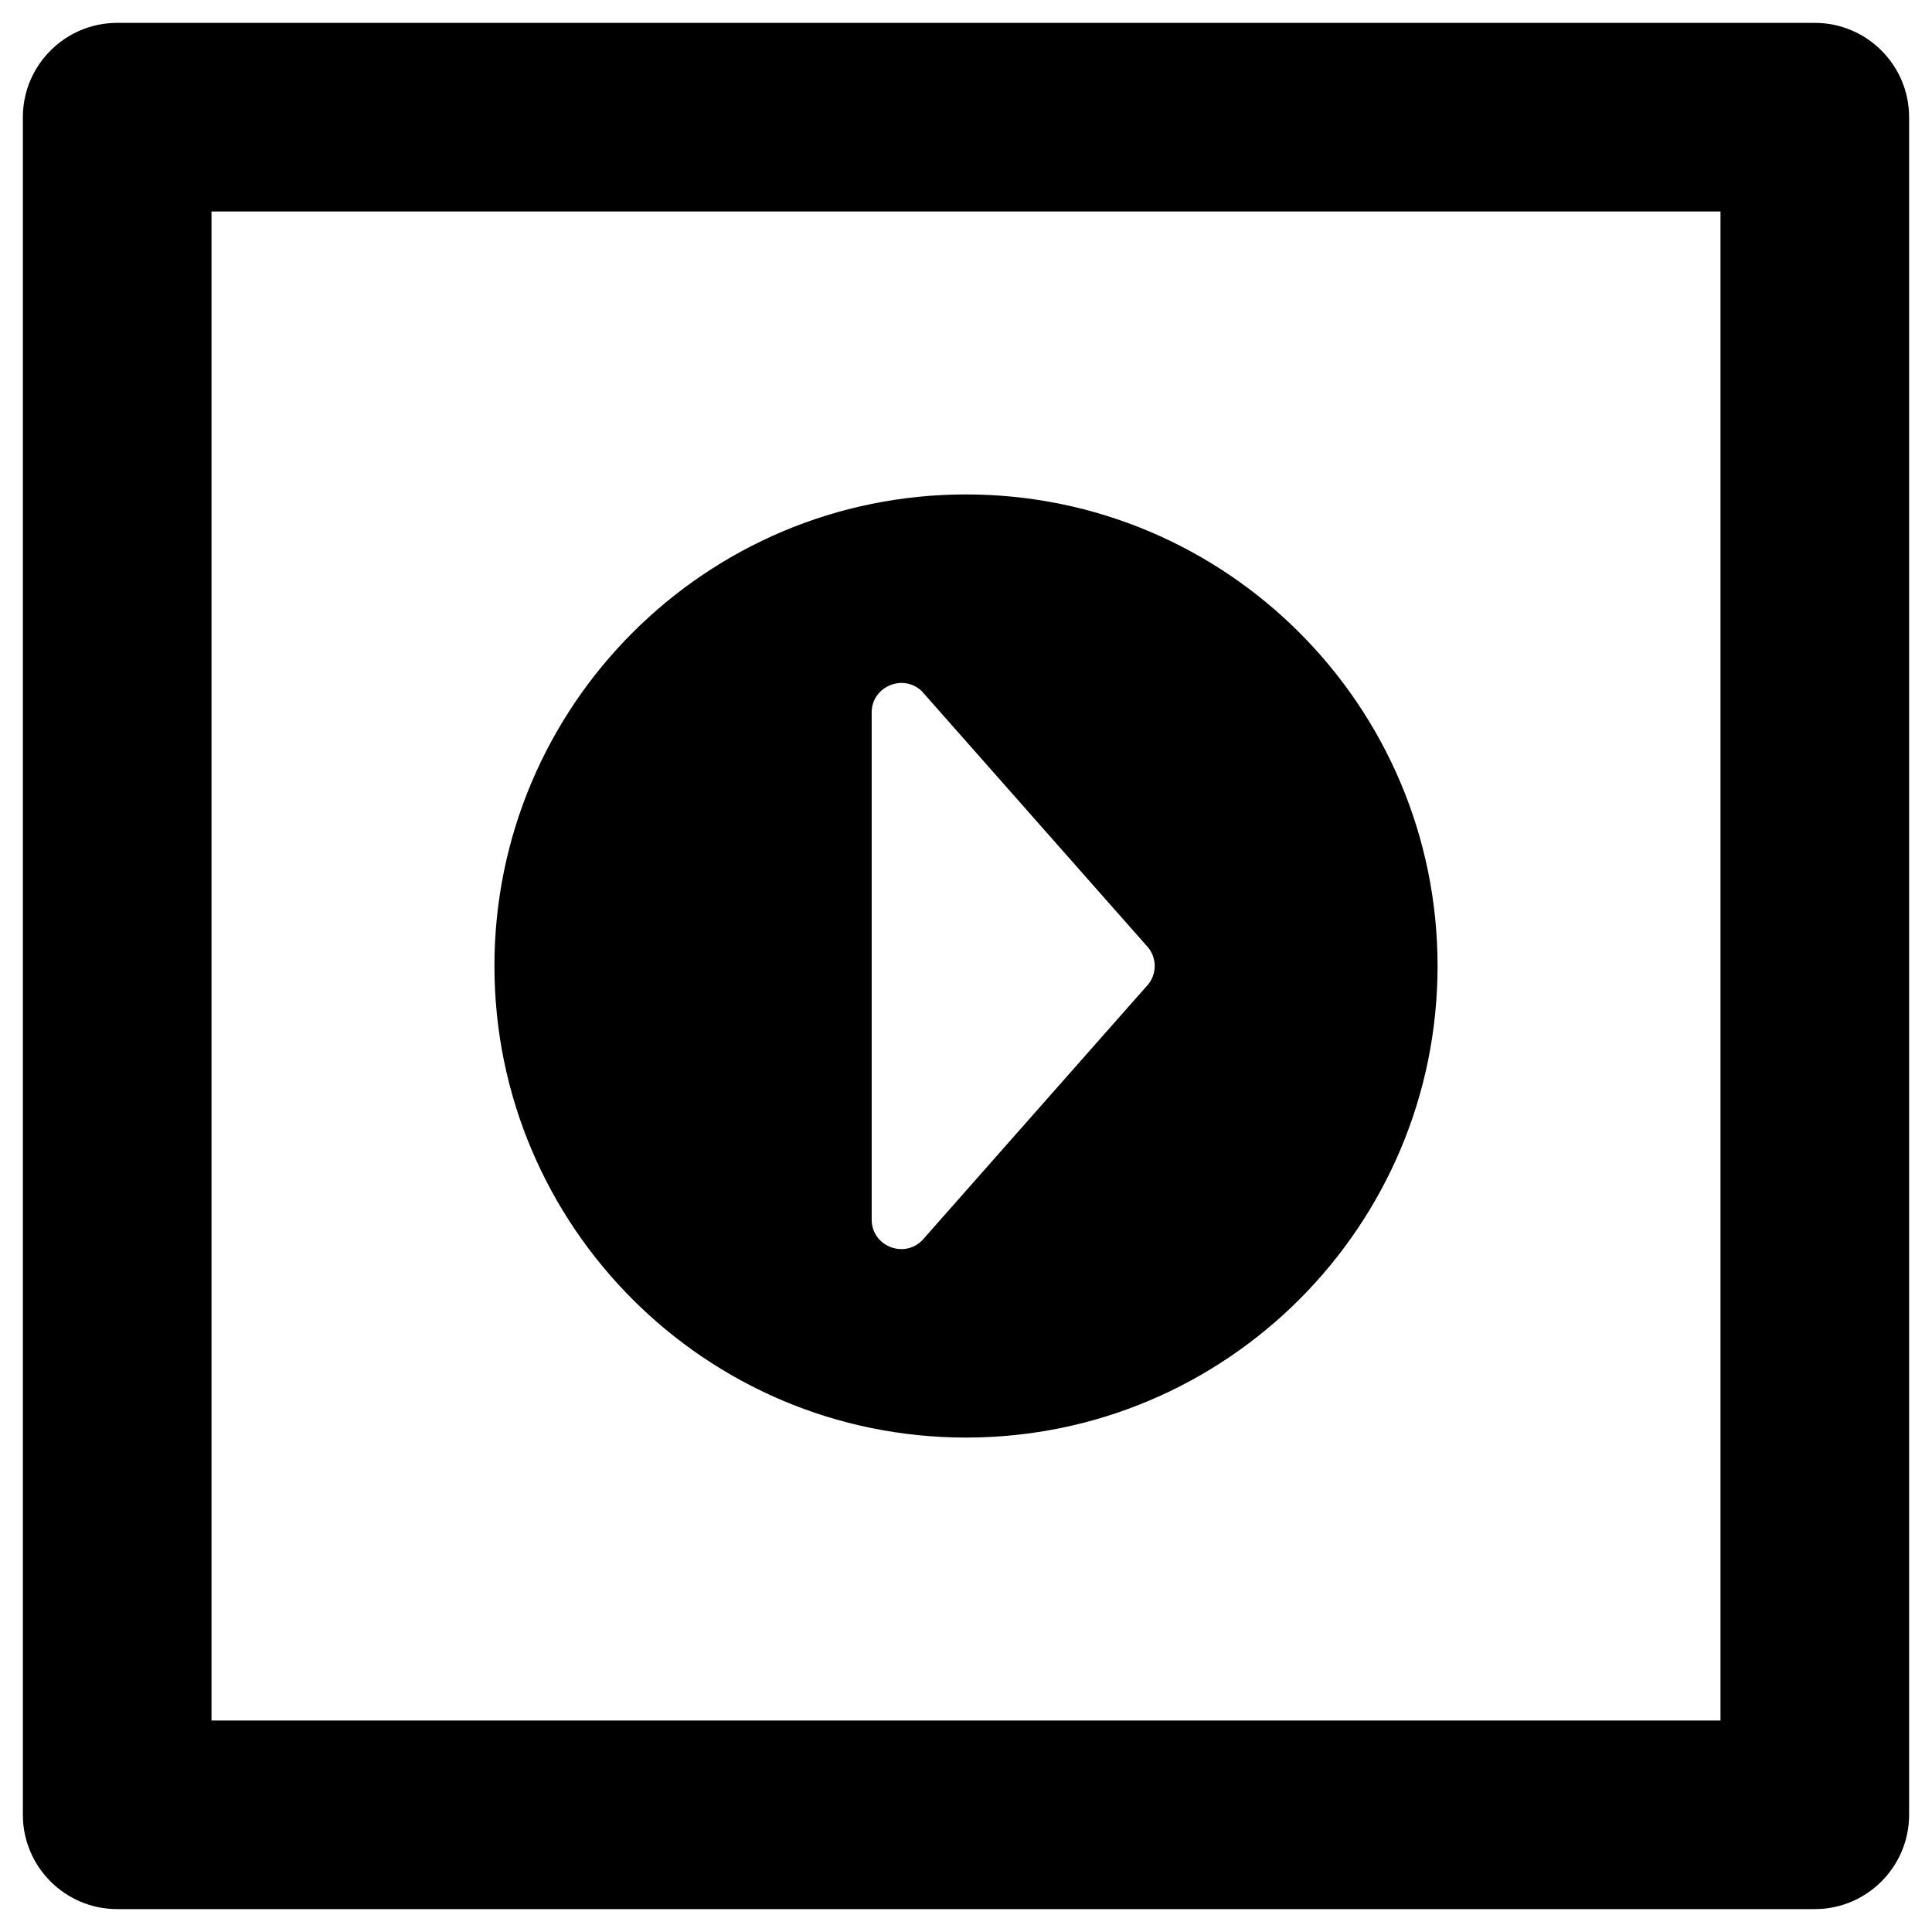
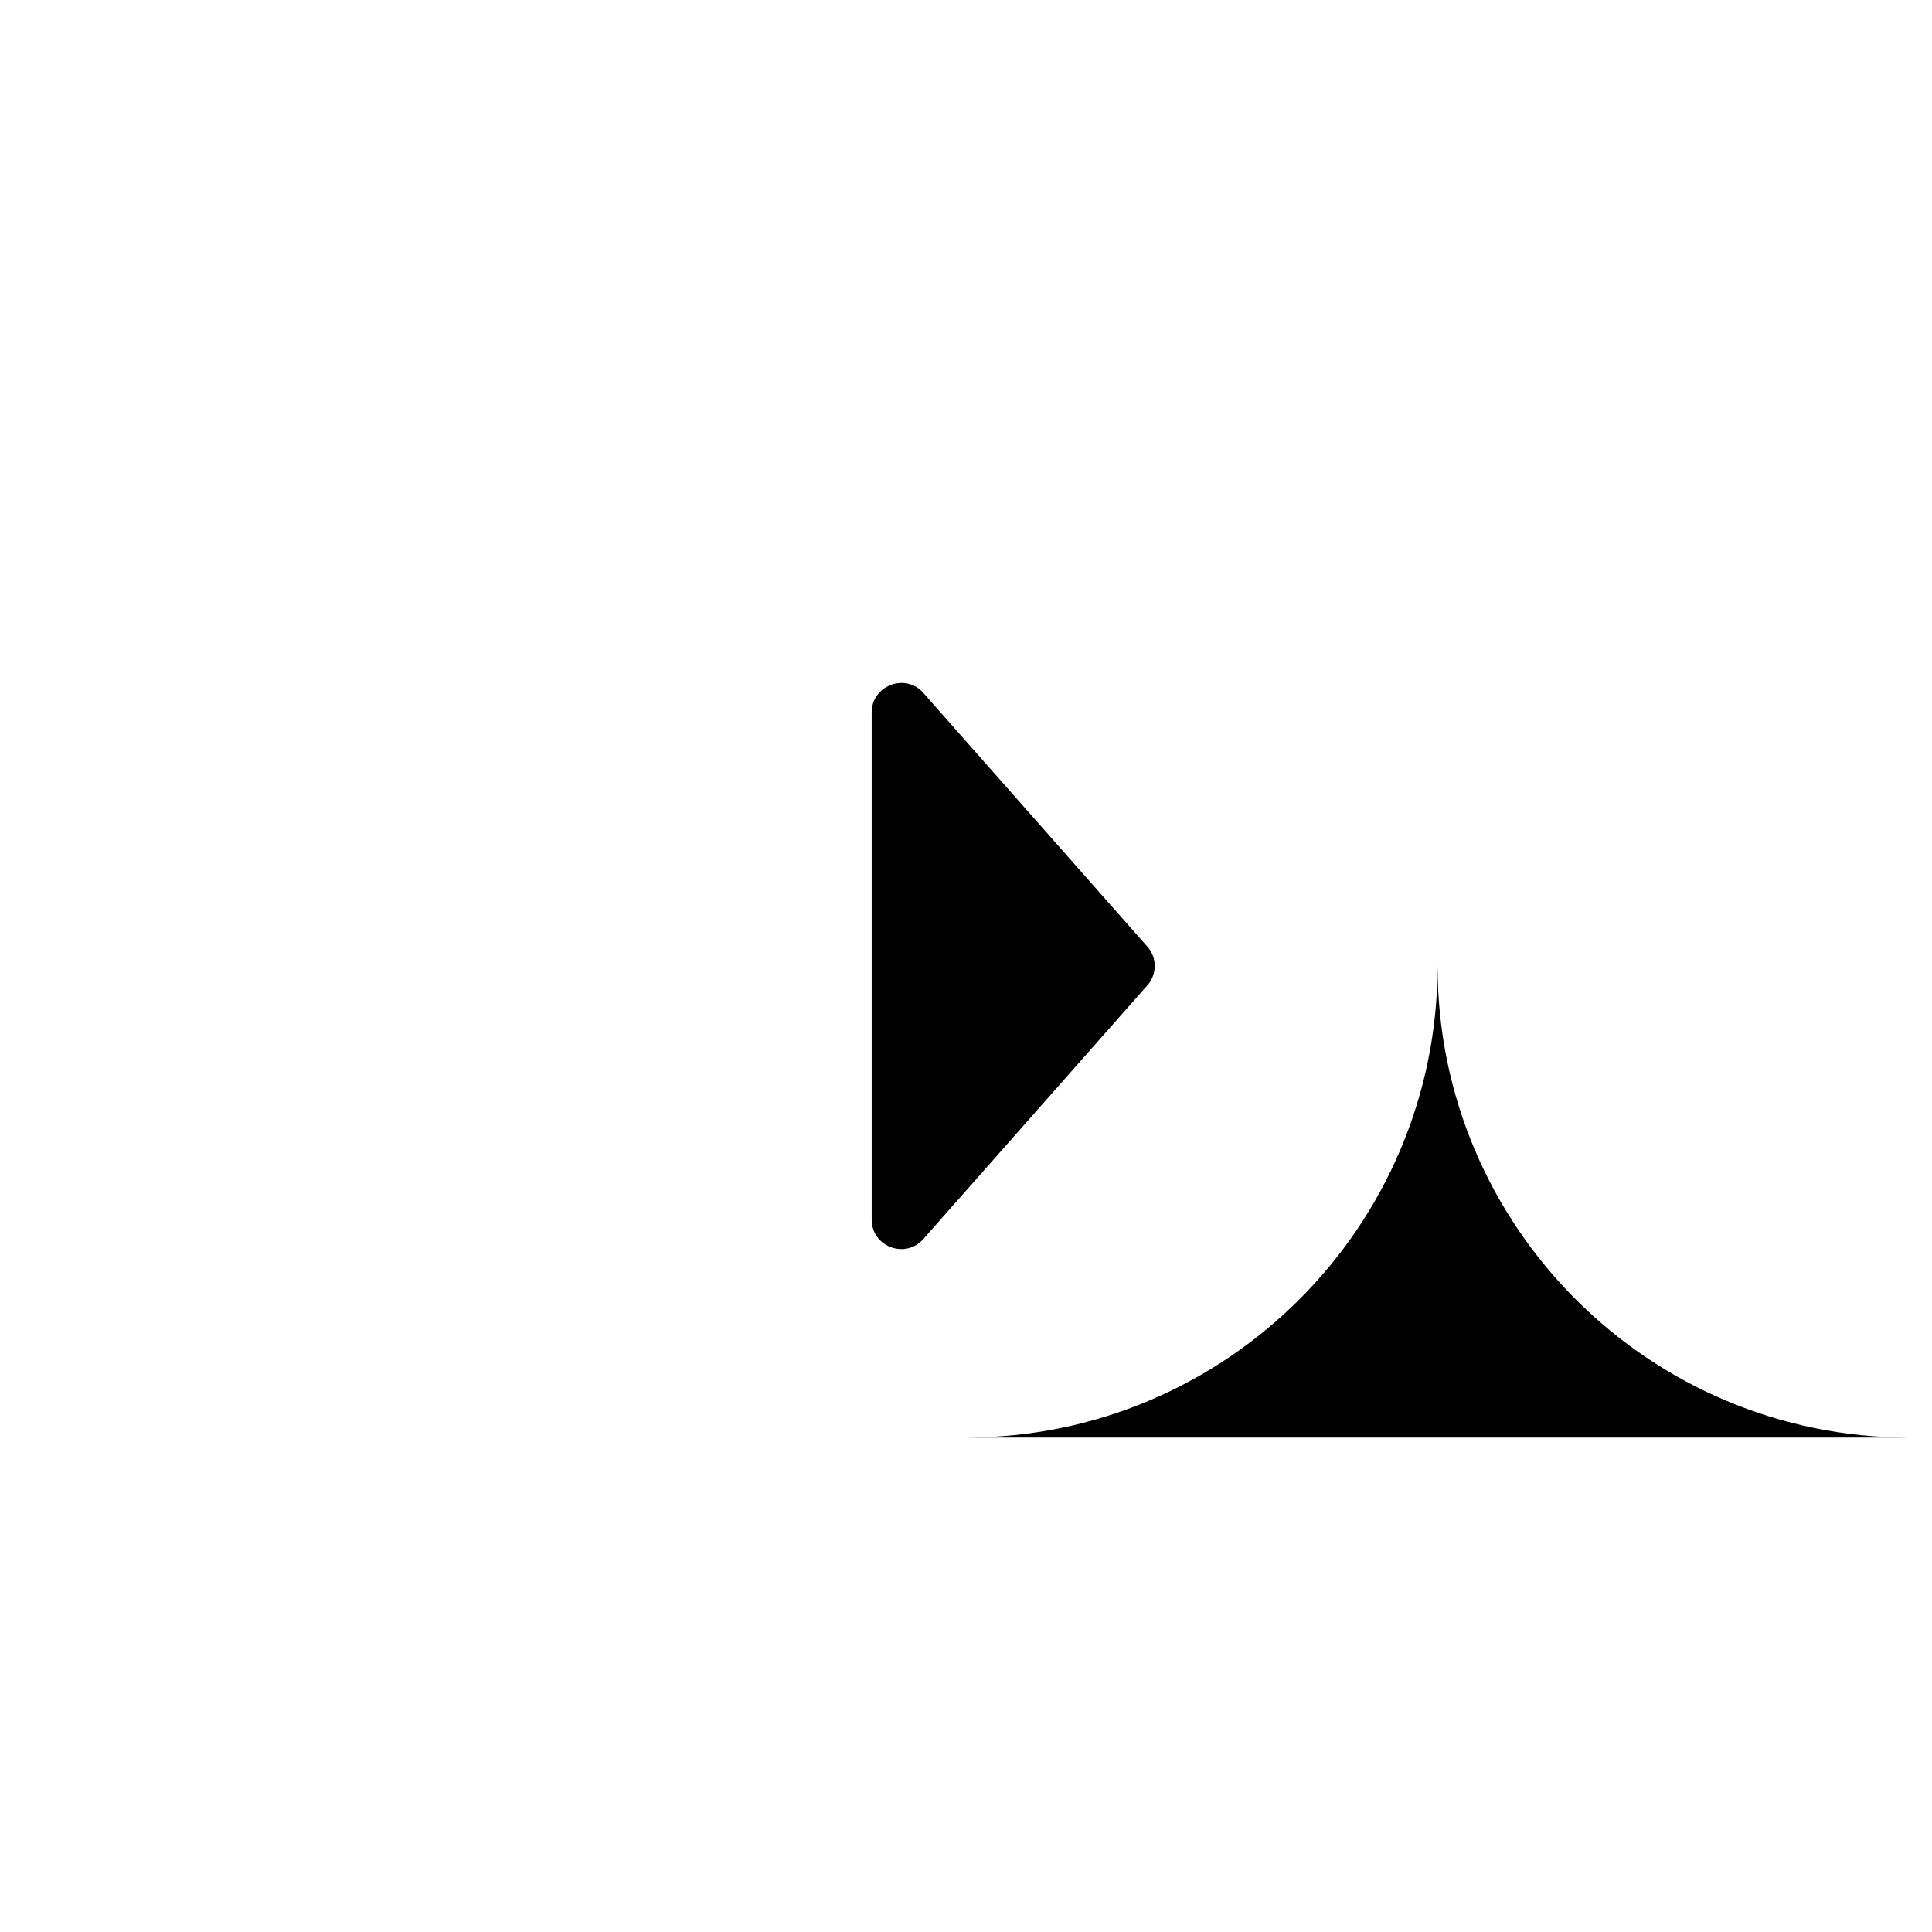
<svg xmlns="http://www.w3.org/2000/svg" fill="#000000" width="800px" height="800px" version="1.1" viewBox="144 144 512 512">
  <g>
-     <path d="m624.94 150.06h-449.89c-13.773 0-24.992 11.219-24.992 24.992v449.89c0 13.777 11.219 24.992 24.992 24.992h449.89c13.777 0 24.992-11.219 24.992-24.992v-449.89c0-13.773-11.215-24.992-24.992-24.992zm-24.992 449.89h-399.9v-399.9h399.9z" />
-     <path d="m400 524.97c68.98 0 124.97-55.988 124.97-124.97s-55.988-124.97-124.97-124.97-124.97 55.988-124.97 124.97c0 68.977 55.988 124.97 124.97 124.97zm-24.996-192.18c0-6.887 8.461-10.43 13.383-5.512l59.336 67.207c3.051 3.051 3.051 7.969 0 11.02l-59.336 67.207c-4.922 4.922-13.383 1.477-13.383-5.512z" />
+     <path d="m400 524.97c68.98 0 124.97-55.988 124.97-124.97c0 68.977 55.988 124.97 124.97 124.97zm-24.996-192.18c0-6.887 8.461-10.43 13.383-5.512l59.336 67.207c3.051 3.051 3.051 7.969 0 11.02l-59.336 67.207c-4.922 4.922-13.383 1.477-13.383-5.512z" />
  </g>
</svg>